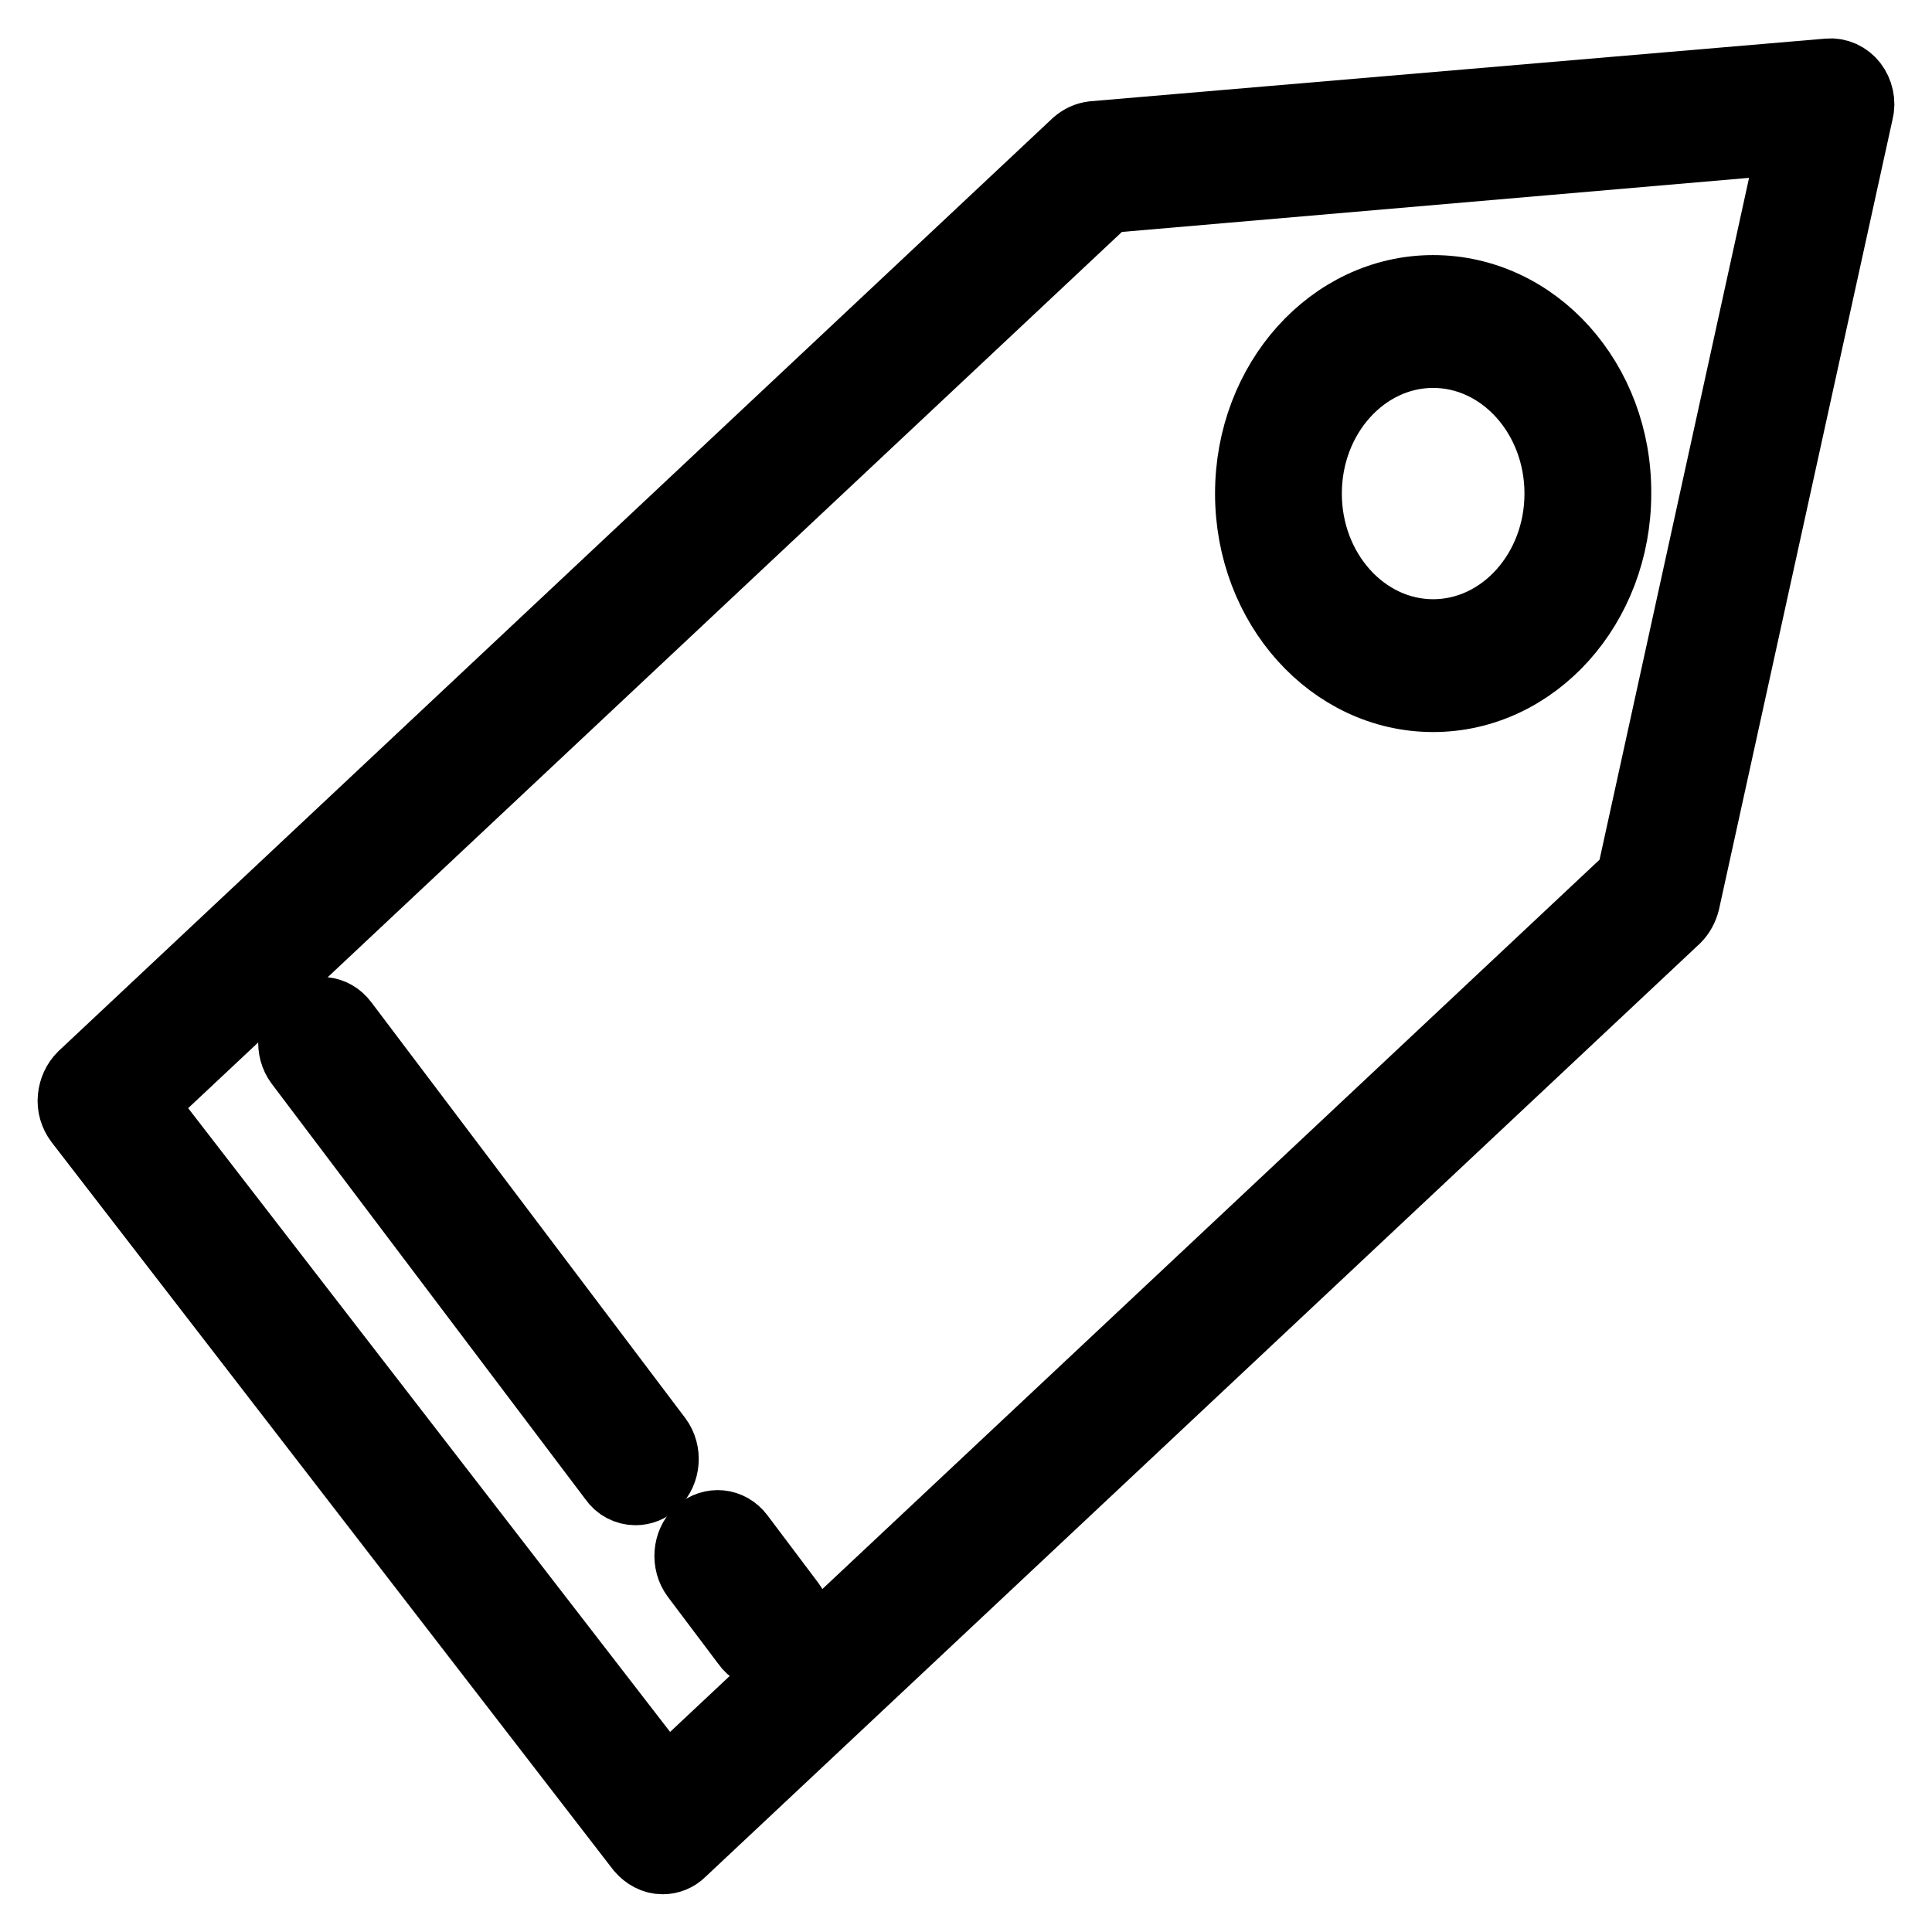
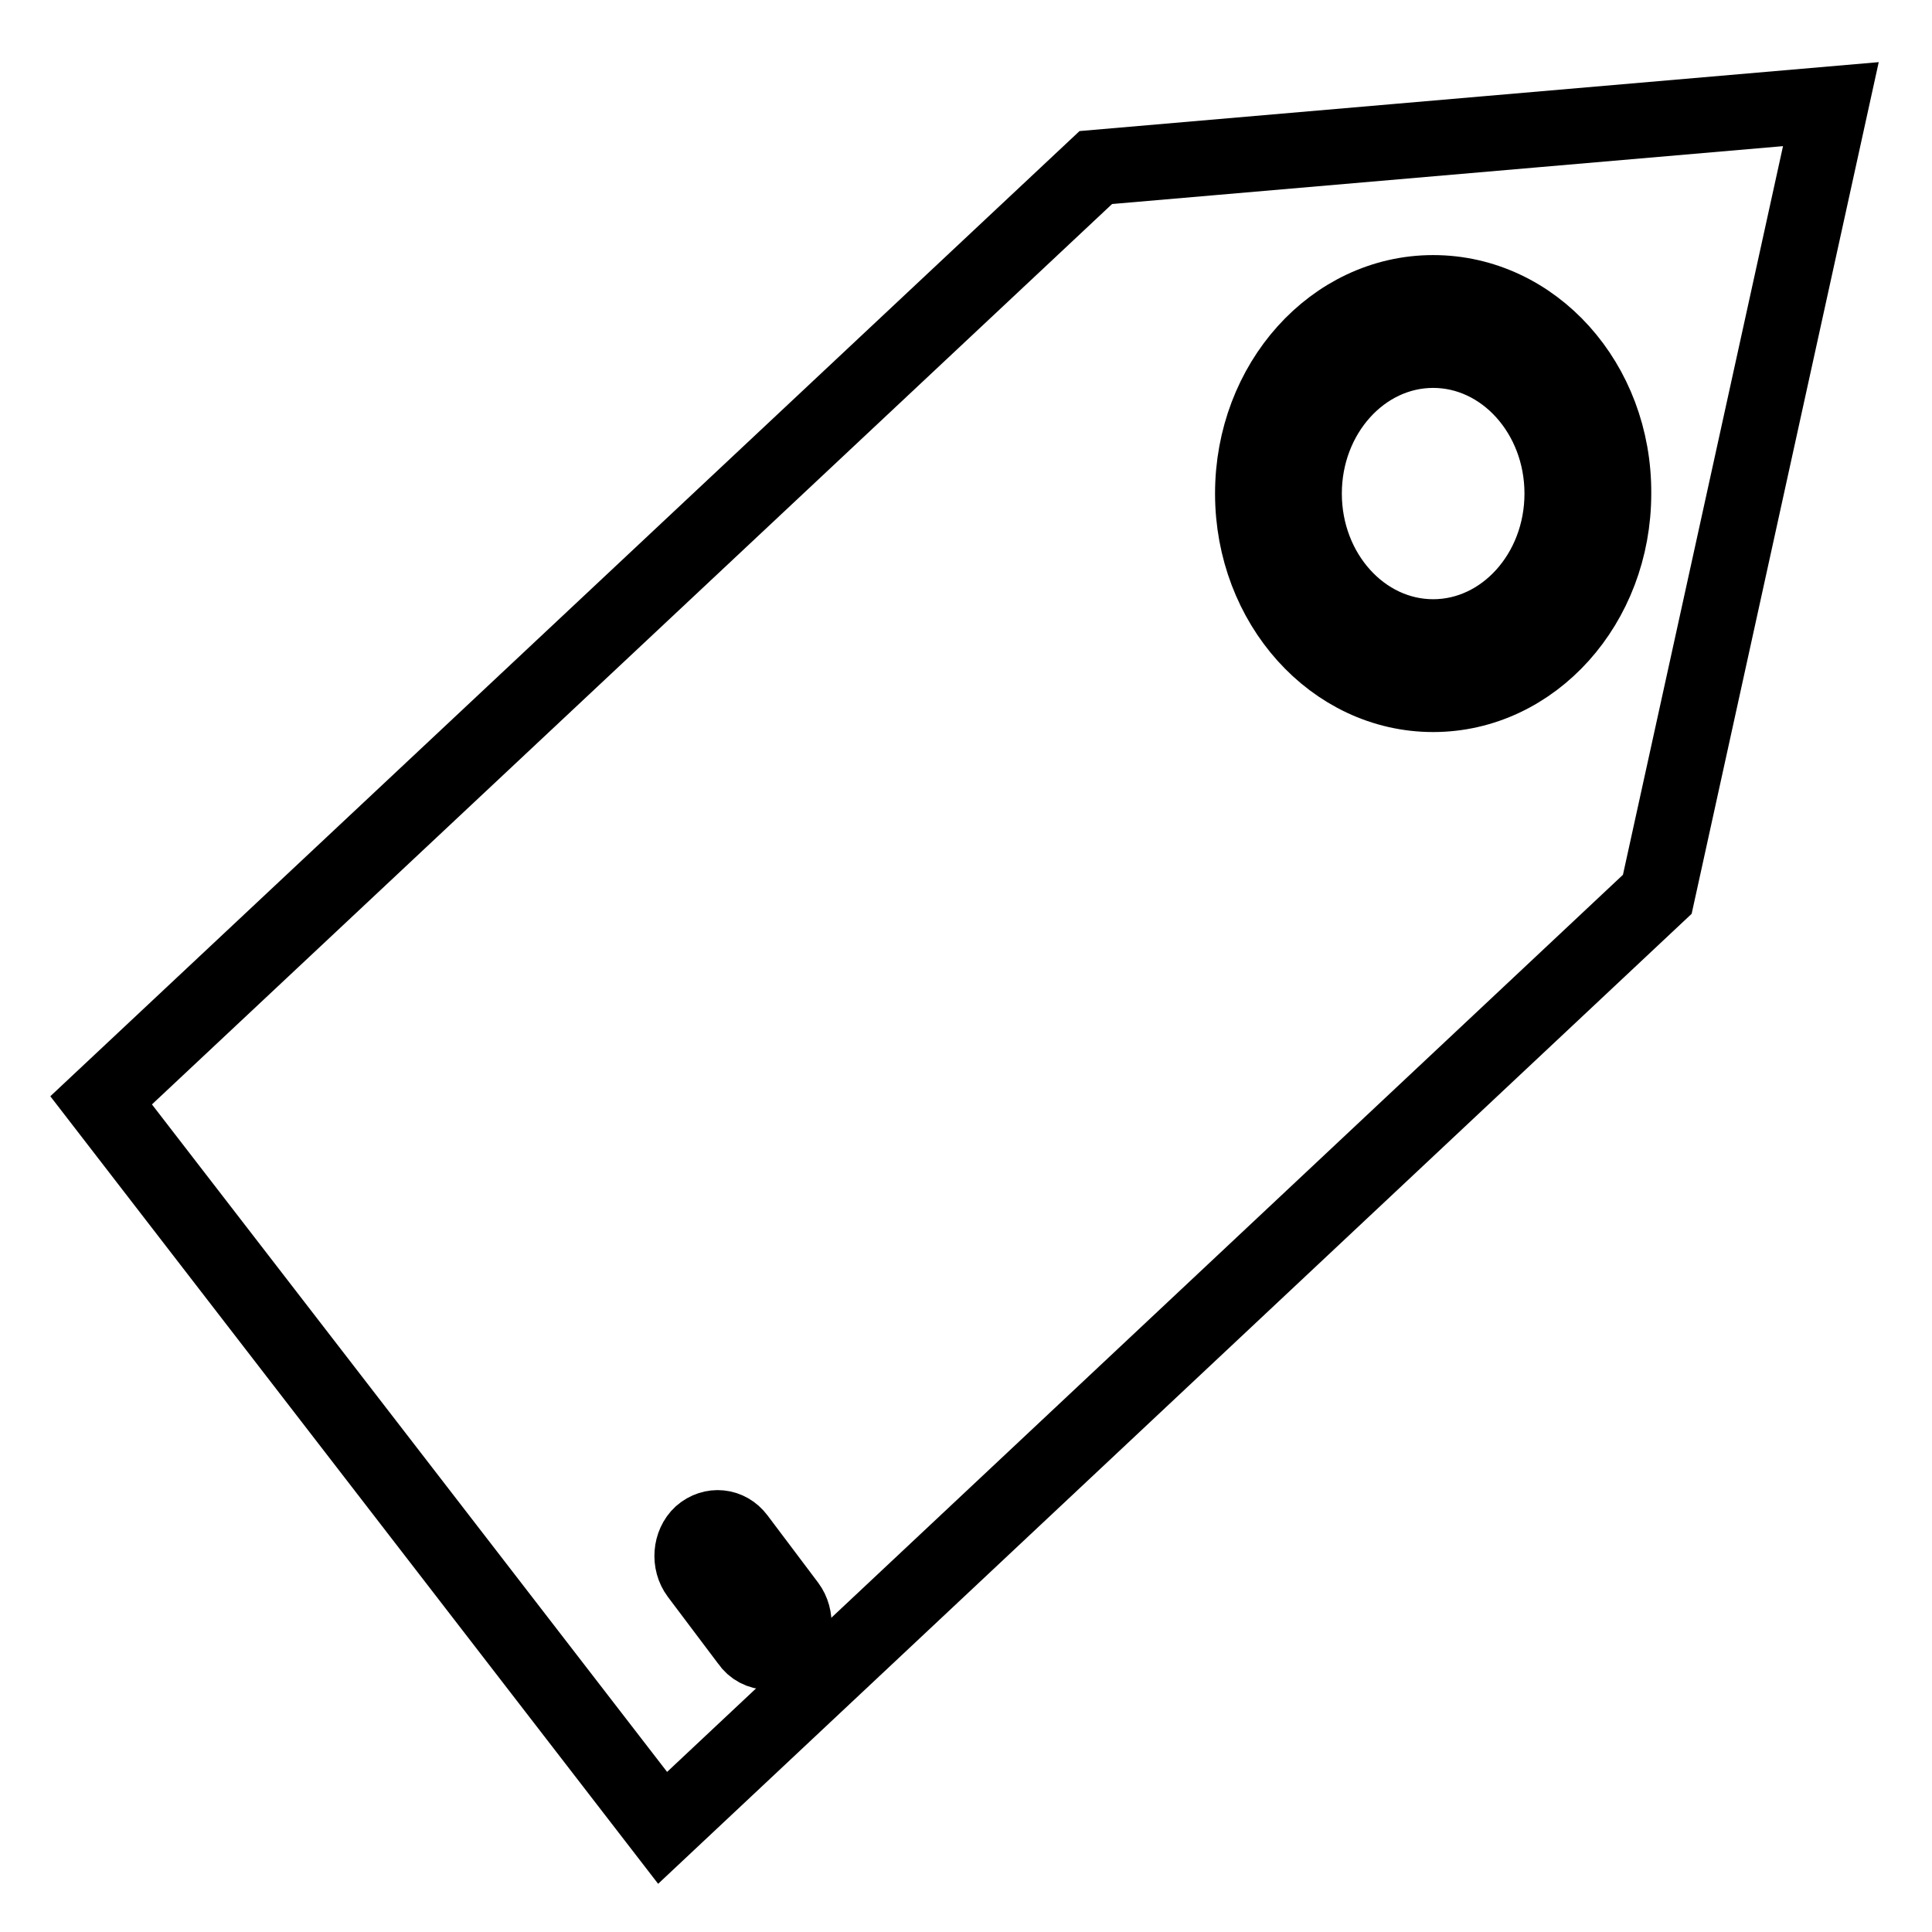
<svg xmlns="http://www.w3.org/2000/svg" version="1.1" x="0px" y="0px" viewBox="0 0 256 256" enable-background="new 0 0 256 256" xml:space="preserve">
  <g>
    <path stroke-width="10" fill-opacity="0" stroke="#000000" d="M145.2,22.2l97.4-8.4l-23,104.7L87.8,242.2l-74.4-96.4L145.2,22.2z" />
-     <path stroke-width="10" fill-opacity="0" stroke="#000000" d="M87.8,246c-1,0-1.9-0.5-2.6-1.3l-74.4-96.4c-0.6-0.8-0.9-1.8-0.8-2.8c0.1-1,0.5-1.9,1.2-2.6L142.9,19.3 c0.6-0.5,1.2-0.8,2-0.9l97.4-8.3c1.1-0.1,2.2,0.4,2.9,1.3c0.7,0.9,1,2.2,0.7,3.3l-23,104.7c-0.2,0.8-0.6,1.5-1.1,2L90,245.1 C89.4,245.7,88.6,246,87.8,246z M18.2,146.3l70,90.6l128.3-120.4L238.1,18l-91.6,7.9L18.2,146.3z" />
-     <path stroke-width="10" fill-opacity="0" stroke="#000000" d="M169.4,65.3c0,12.6,9.2,22.7,20.5,22.7s20.5-10.2,20.5-22.7c0-12.6-9.2-22.7-20.5-22.7 S169.4,52.8,169.4,65.3z" />
    <path stroke-width="10" fill-opacity="0" stroke="#000000" d="M189.9,46.4c9.4,0,17.1,8.5,17.1,19c0,10.5-7.7,19-17.1,19s-17.1-8.5-17.1-19 C172.8,54.9,180.5,46.4,189.9,46.4 M189.9,38.8c-13.2,0-23.9,11.9-23.9,26.6c0,14.7,10.7,26.6,23.9,26.6s23.9-11.9,23.9-26.6 C213.9,50.7,203.2,38.8,189.9,38.8z" />
    <path stroke-width="10" fill-opacity="0" stroke="#000000" d="M101.8,218.9c-1,0-2-0.5-2.6-1.4l-6.7-8.9c-1.2-1.6-1-4,0.4-5.3c1.5-1.3,3.6-1.1,4.8,0.5l6.7,8.9 c1.2,1.6,1,4-0.4,5.3C103.4,218.6,102.6,218.9,101.8,218.9L101.8,218.9z" />
-     <path stroke-width="10" fill-opacity="0" stroke="#000000" d="M84.2,197.1c-1,0-2-0.5-2.6-1.4L40,140.6c-1.2-1.6-1-4,0.4-5.3c1.5-1.3,3.6-1.1,4.8,0.5l41.6,55.1 c1.2,1.6,1,4-0.4,5.3C85.8,196.8,85,197.1,84.2,197.1z" />
  </g>
</svg>